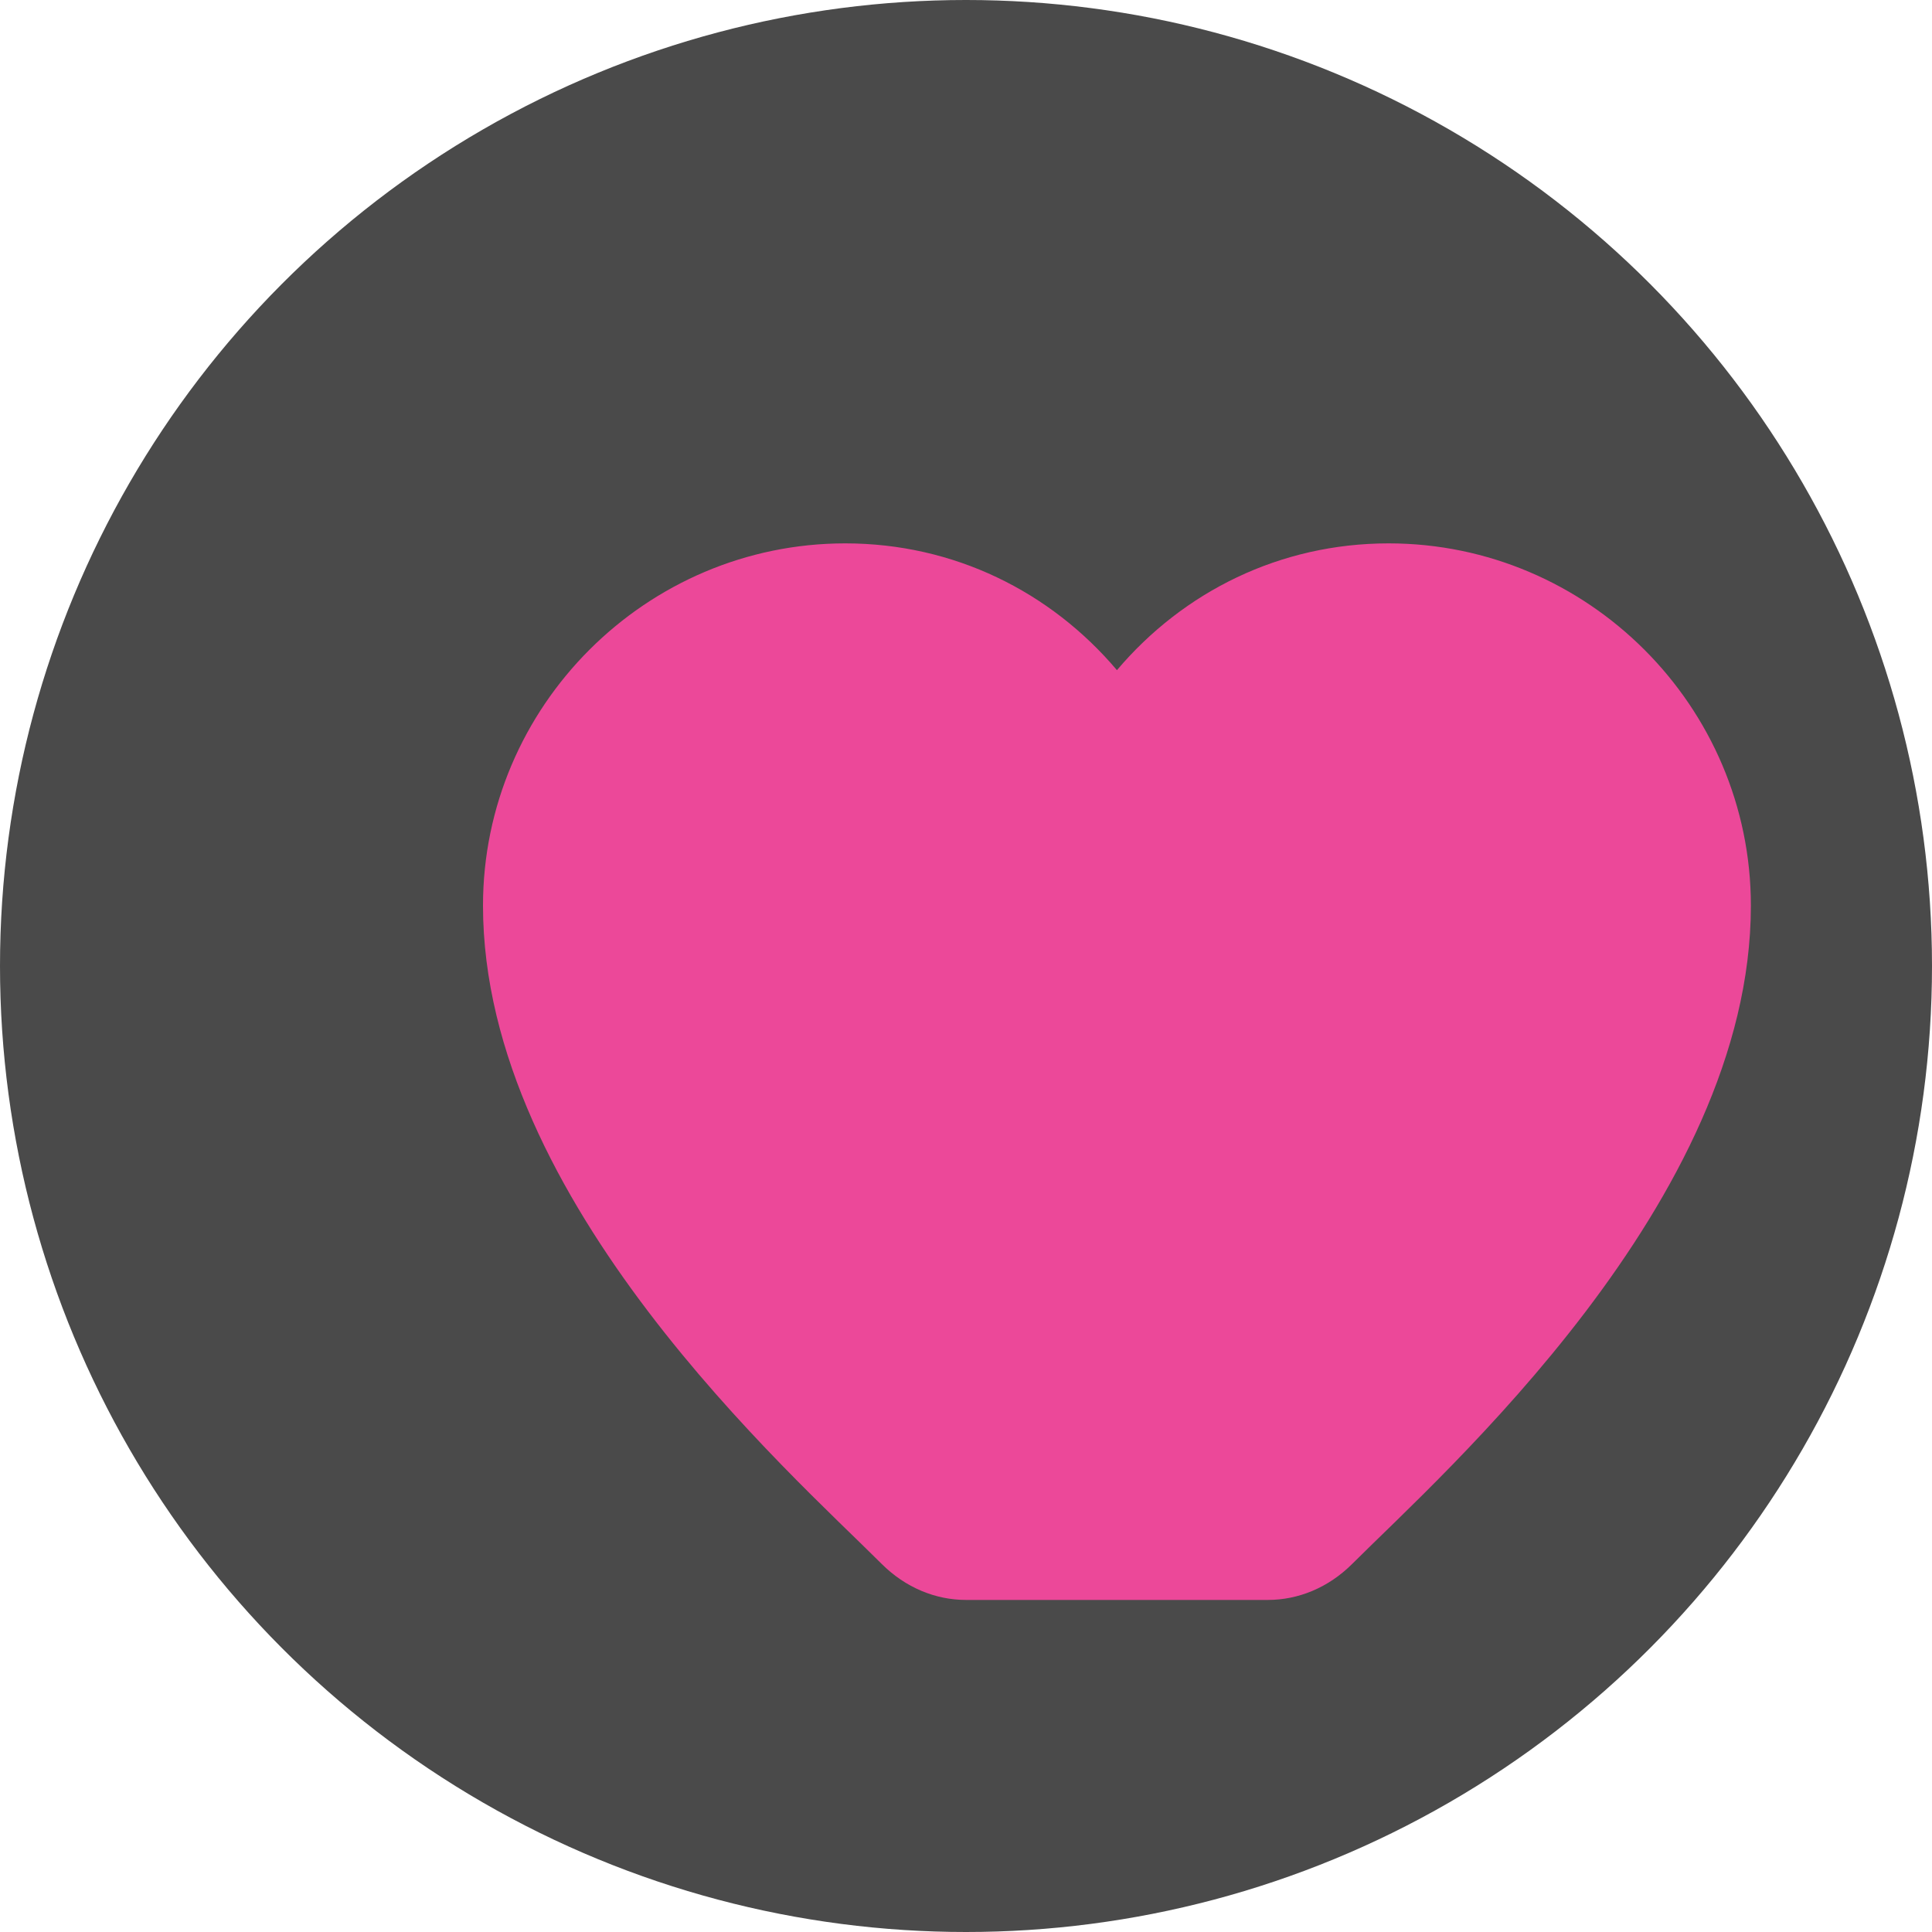
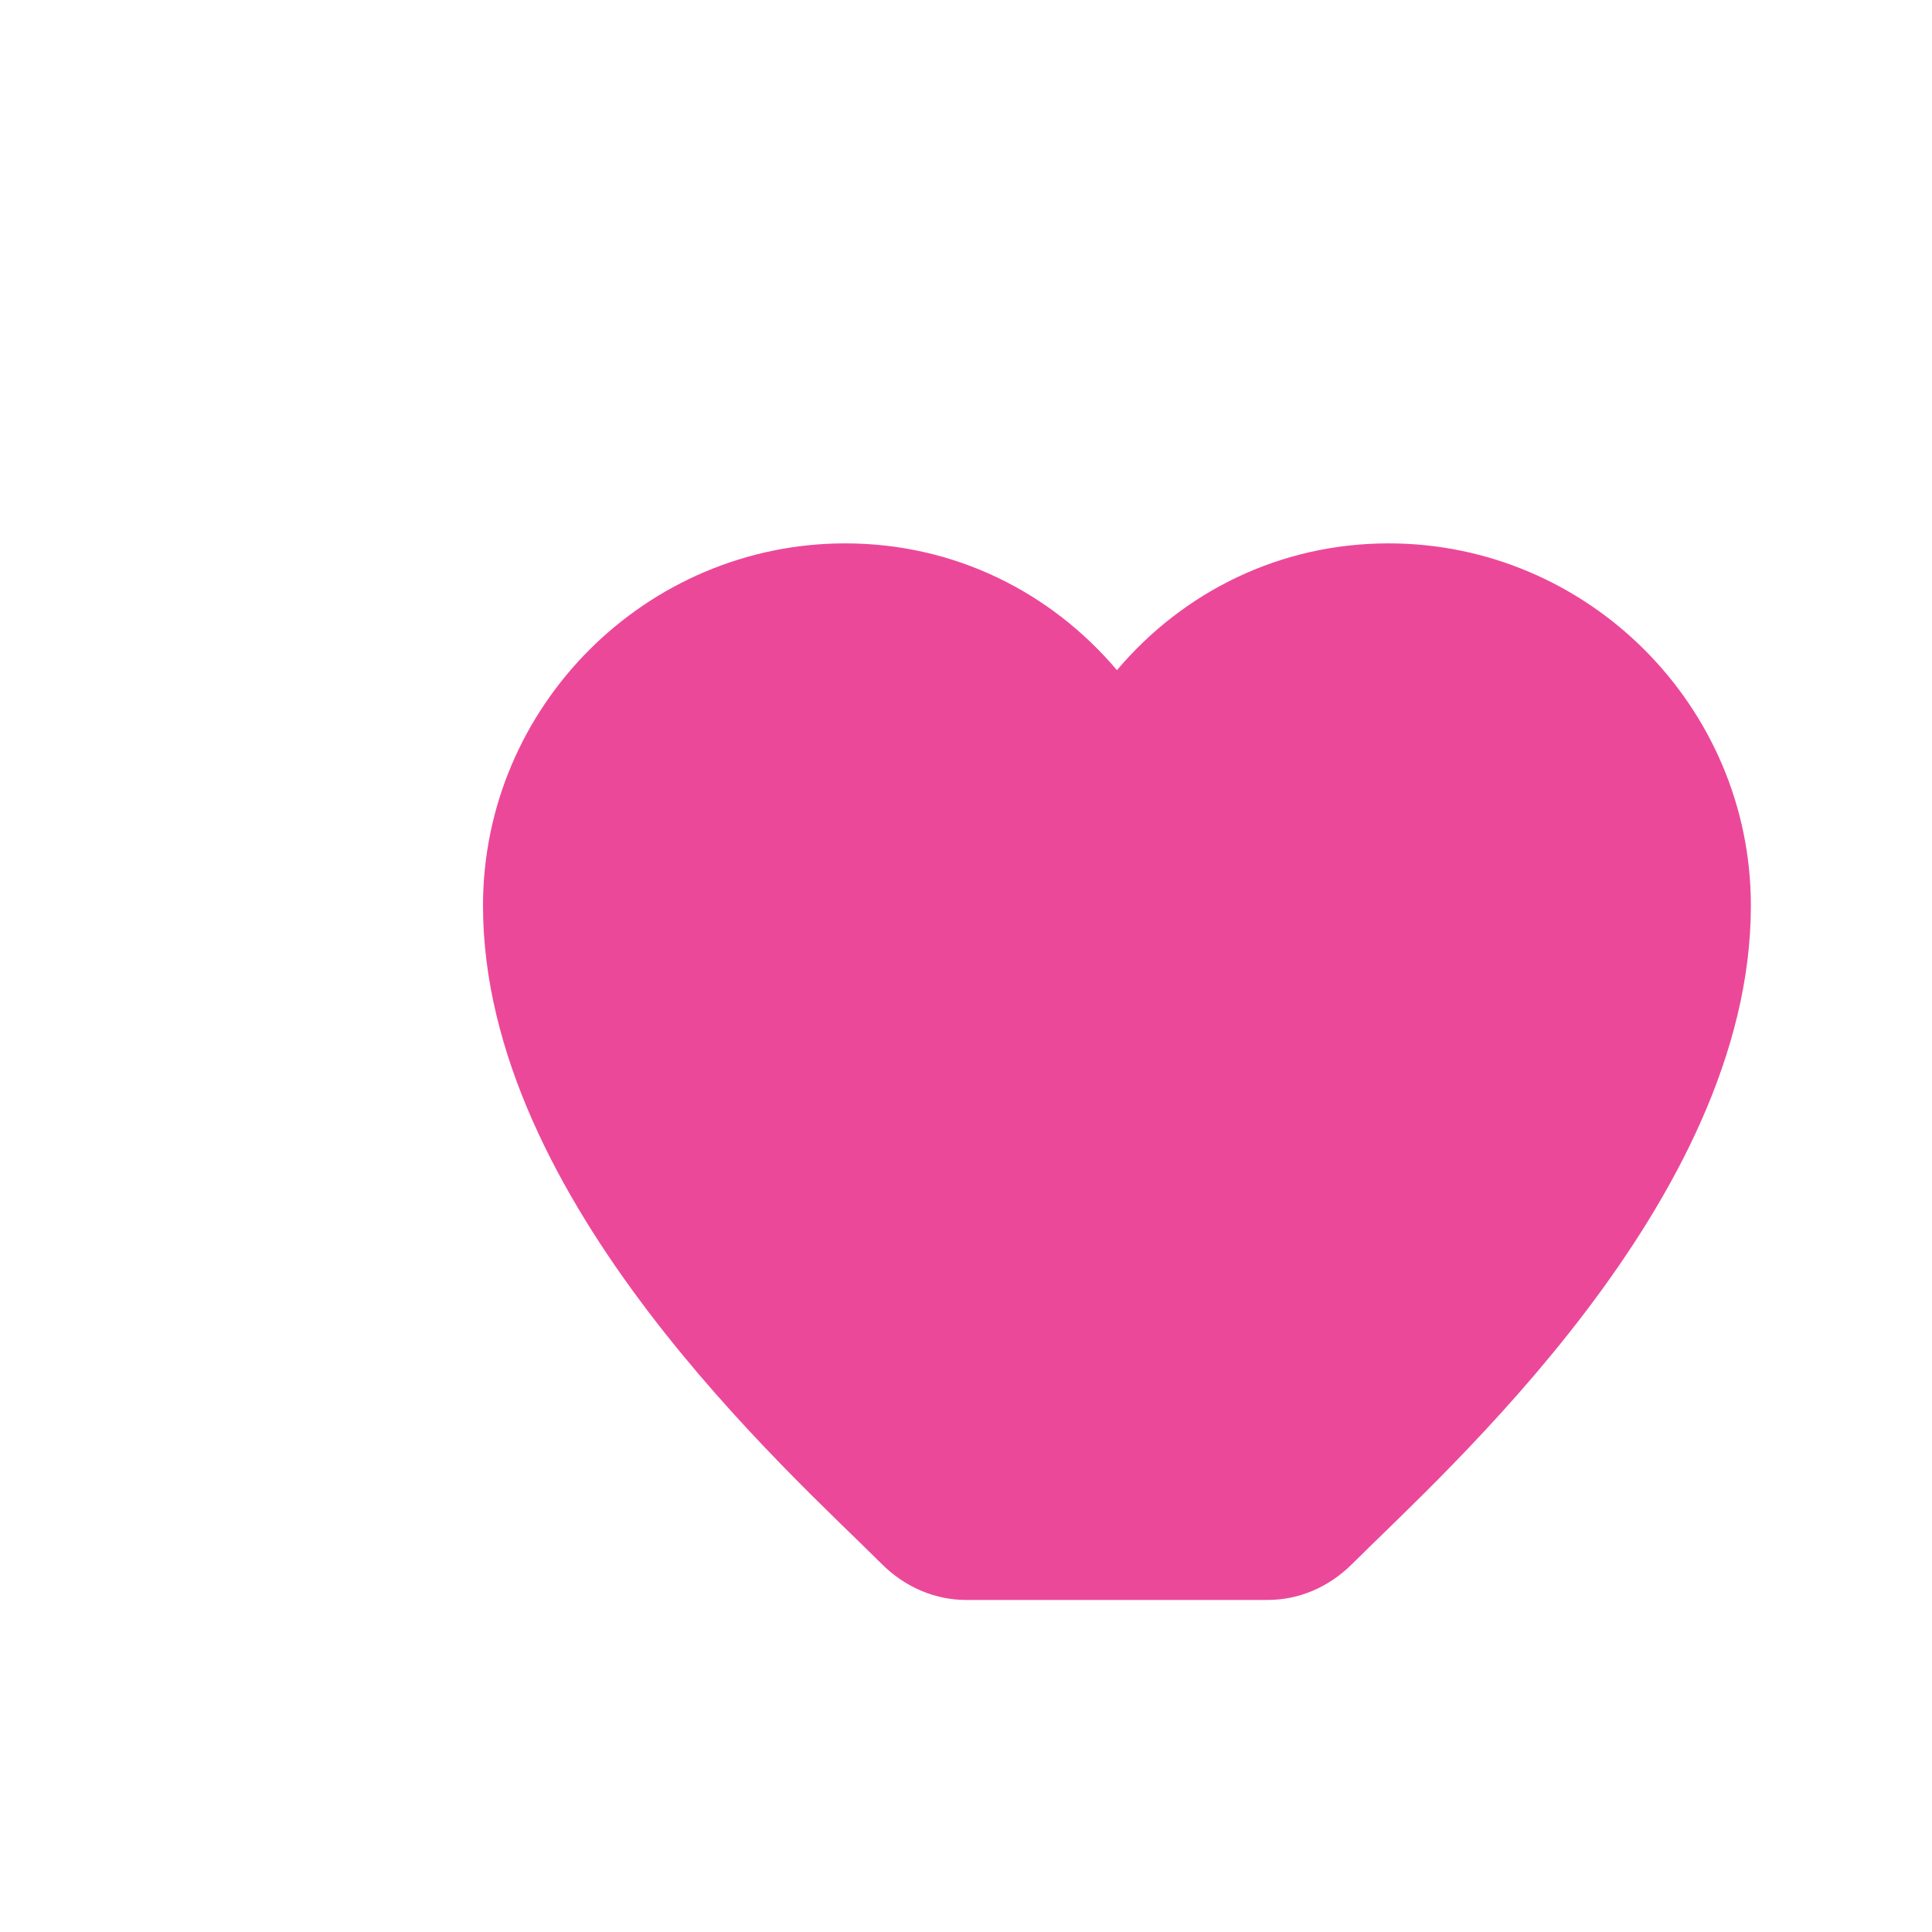
<svg xmlns="http://www.w3.org/2000/svg" width="32" height="32" viewBox="0 0 32 32" fill="none">
-   <circle cx="16" cy="16" r="16" fill="#4a4a4a" />
-   <path d="M16 26.5c-.5 0-1-.2-1.4-.6C13.1 24.4 8 19.9 8 15c0-3.3 2.7-6 6-6 1.8 0 3.4.8 4.5 2.1C19.6 9.8 21.2 9 23 9c3.3 0 6 2.7 6 6 0 4.9-5.1 9.4-6.6 10.9-.4.4-.9.6-1.4.6z" fill="#ec4899" />
+   <path d="M16 26.5c-.5 0-1-.2-1.4-.6C13.1 24.4 8 19.9 8 15c0-3.3 2.7-6 6-6 1.8 0 3.4.8 4.5 2.1C19.6 9.8 21.2 9 23 9c3.3 0 6 2.7 6 6 0 4.9-5.1 9.4-6.6 10.9-.4.4-.9.6-1.4.6" fill="#ec4899" />
</svg>